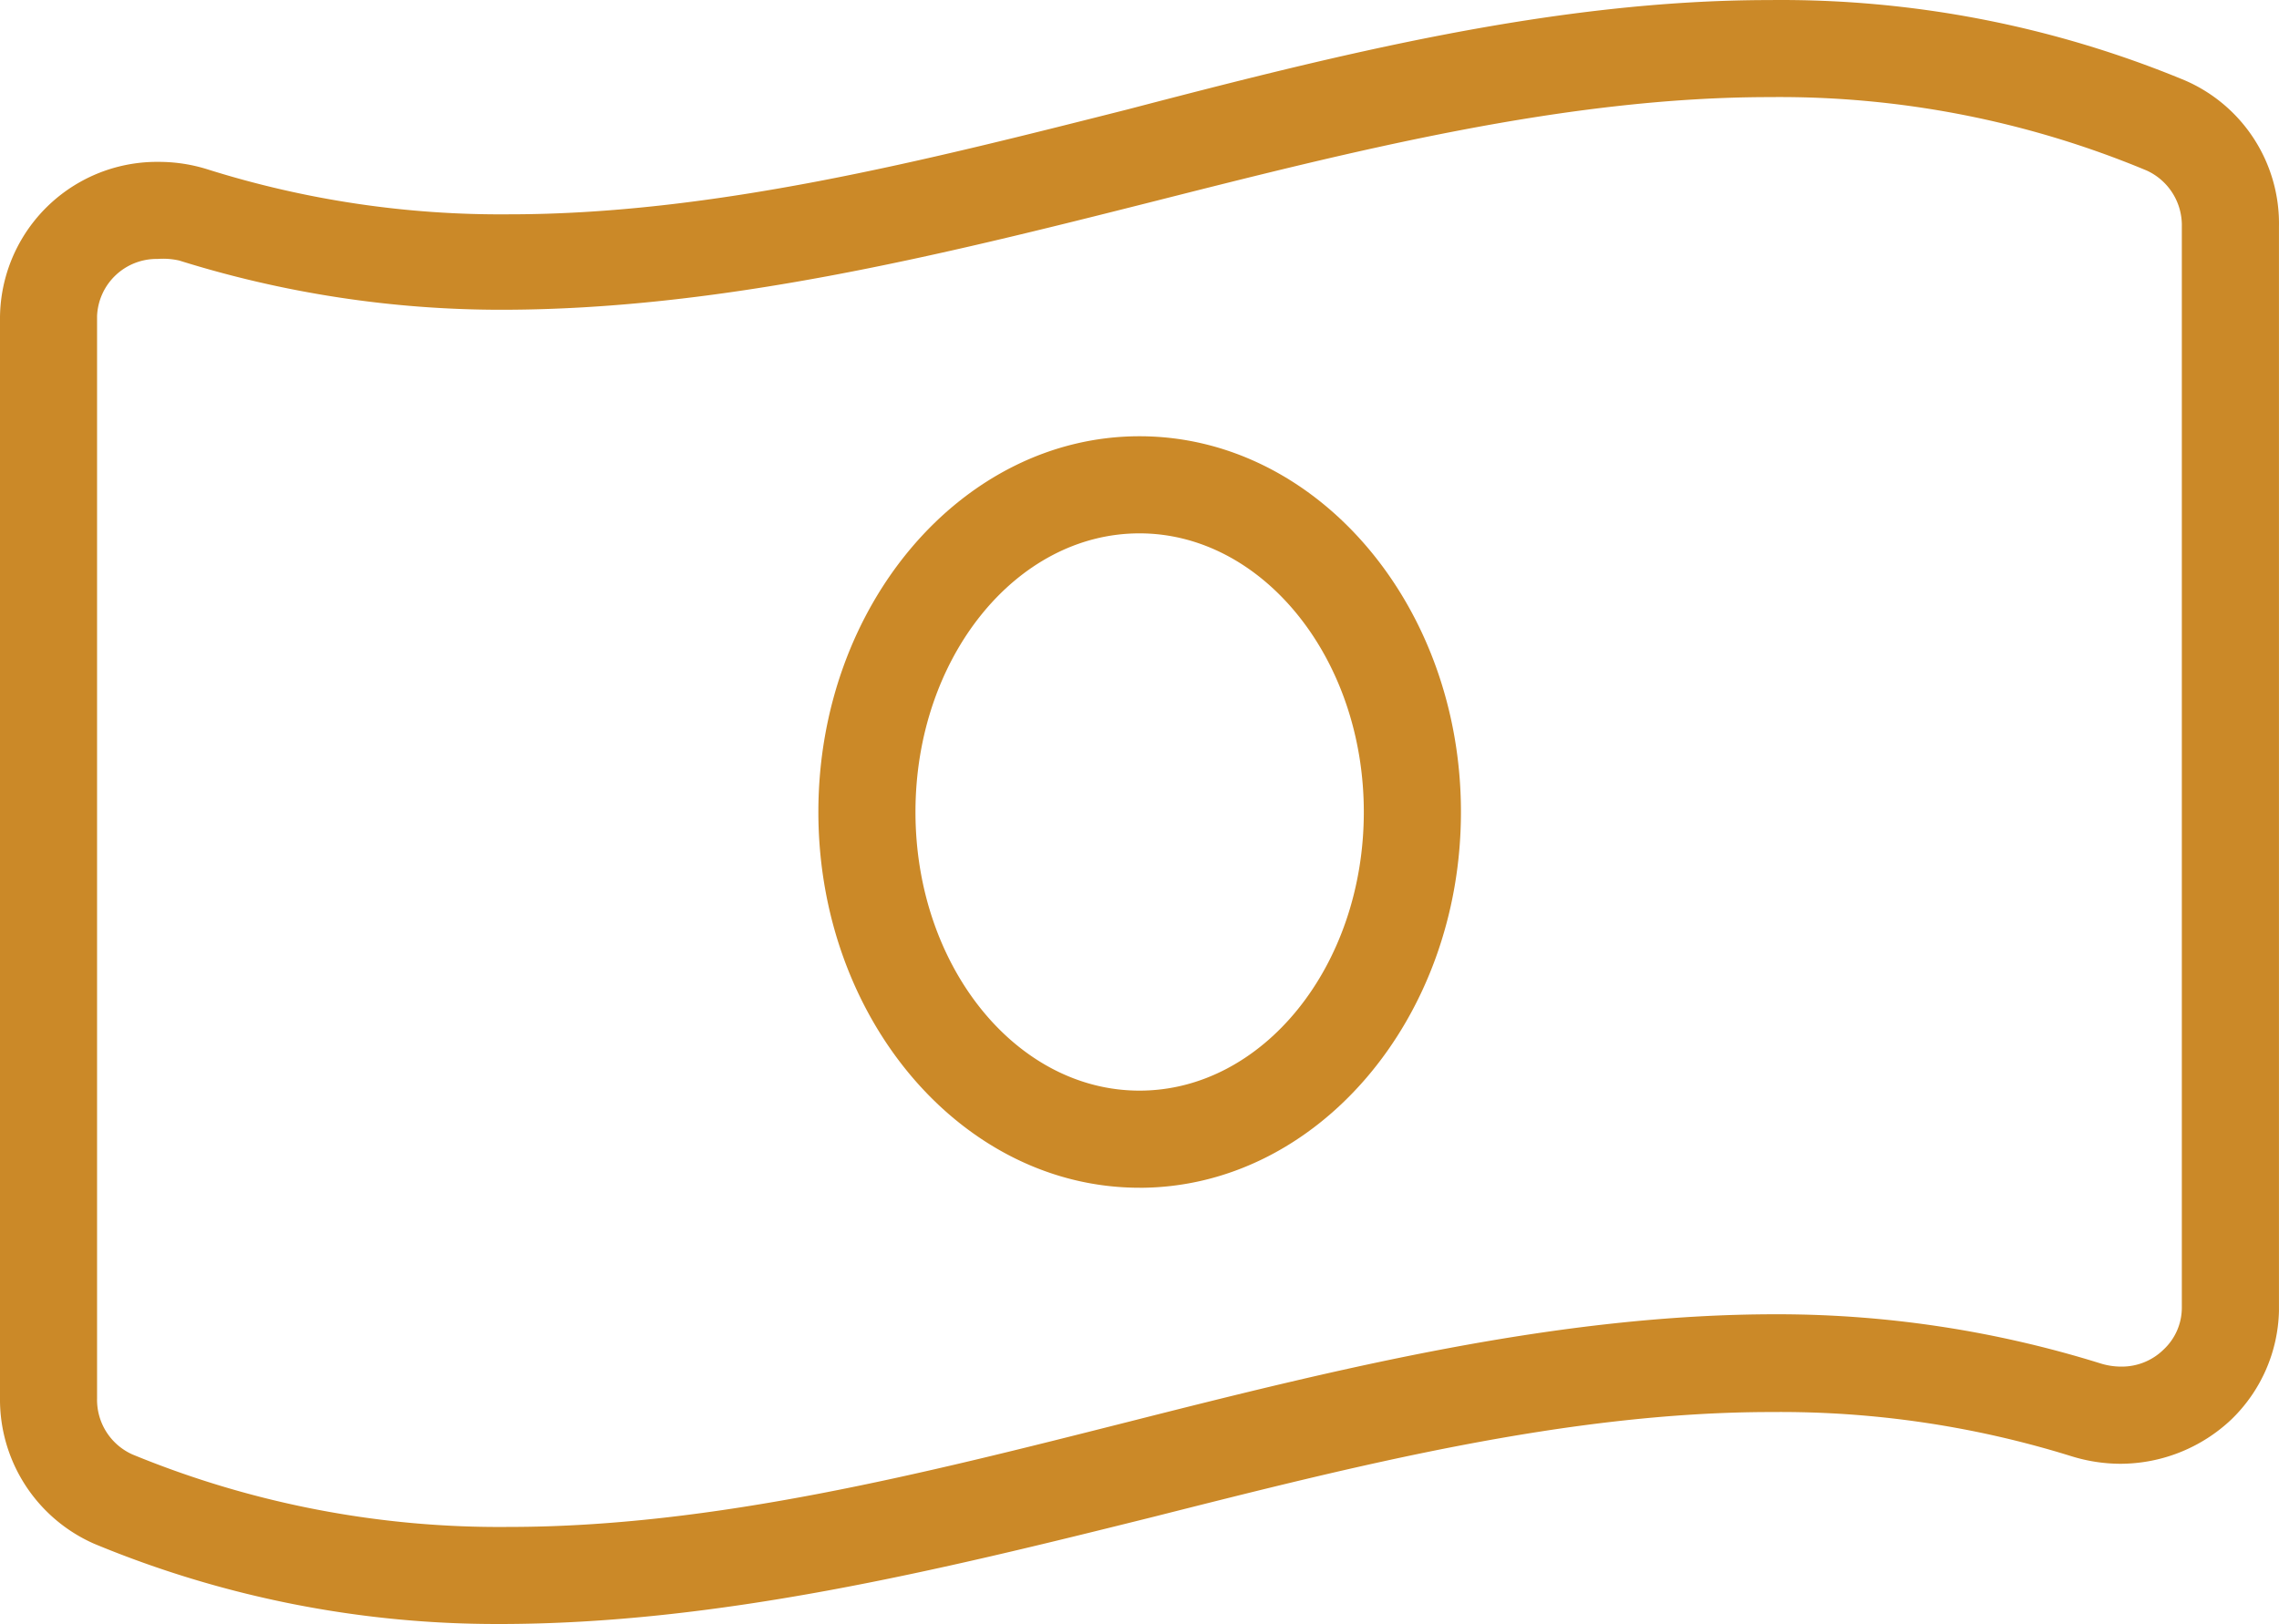
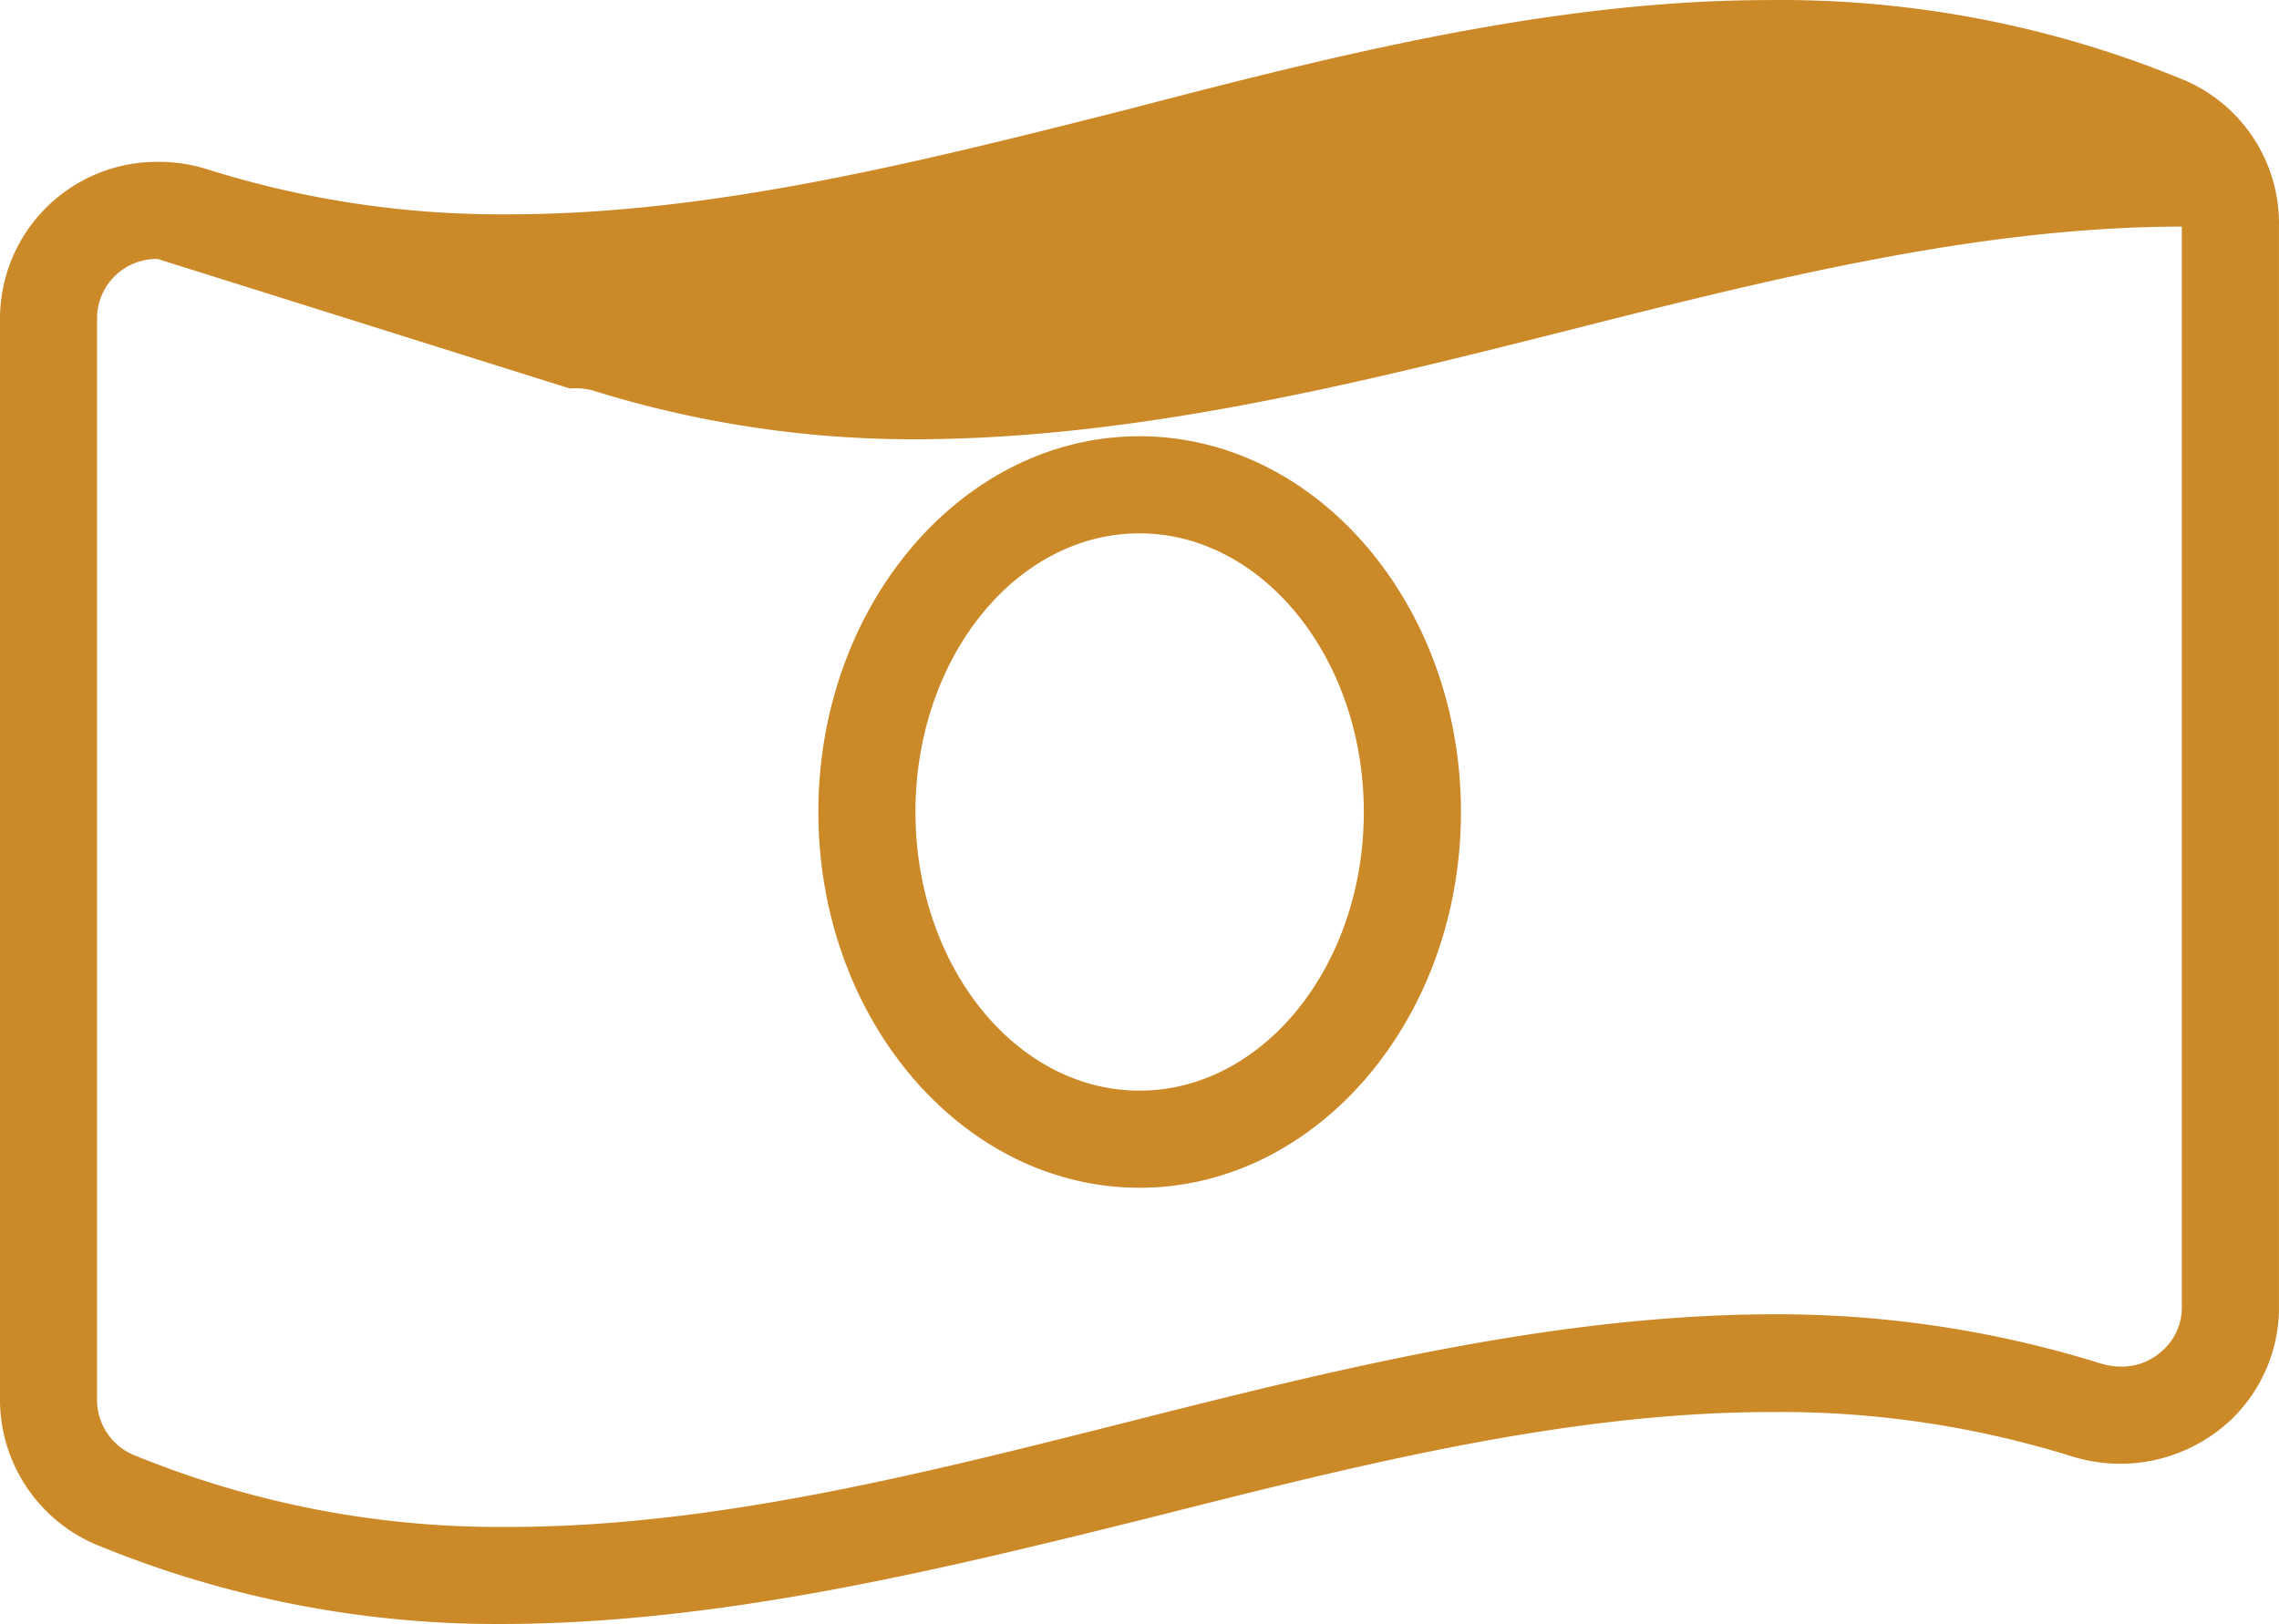
<svg xmlns="http://www.w3.org/2000/svg" width="65.741" height="46.86" viewBox="0 0 65.741 46.86">
  <defs>
    <style>.a{fill:#cb8928;}</style>
  </defs>
  <g transform="translate(0 0.002)">
    <g transform="translate(0 -0.002)">
-       <path class="a" d="M14.353,46.858A30.256,30.256,0,0,1,2.717,44.543,4.548,4.548,0,0,1,0,40.331V9.151A4.529,4.529,0,0,1,4.594,4.669a4.669,4.669,0,0,1,1.419.224,28.145,28.145,0,0,0,8.675,1.289c5.892,0,11.962-1.541,17.836-3.026C38.566,1.578,44.823,0,51.042,0A30.4,30.4,0,0,1,63.023,2.316h0A4.5,4.5,0,0,1,65.74,6.537V37.828a4.5,4.5,0,0,1-1.373,3.128,4.669,4.669,0,0,1-3.222,1.279h0a4.809,4.809,0,0,1-1.382-.215A28.239,28.239,0,0,0,51.1,40.742c-5.892,0-11.962,1.541-17.836,3.026C27.08,45.308,20.7,46.868,14.353,46.858ZM4.548,7.47A1.718,1.718,0,0,0,2.8,9.123V40.35a1.728,1.728,0,0,0,1.018,1.615,27.781,27.781,0,0,0,10.87,2.092c5.892,0,11.962-1.541,17.836-3.026,6.116-1.55,12.438-3.119,18.76-3.11a31.338,31.338,0,0,1,9.282,1.41,2,2,0,0,0,.626.1,1.718,1.718,0,0,0,1.223-.495,1.653,1.653,0,0,0,.523-1.214V6.537A1.737,1.737,0,0,0,61.93,4.921,27.491,27.491,0,0,0,51.051,2.8c-5.892,0-11.971,1.541-17.836,3.026-6.135,1.55-12.448,3.11-18.76,3.11a31.052,31.052,0,0,1-9.284-1.42,2.073,2.073,0,0,0-.624-.046Zm28.322,26.8c-5.108,0-9.263-4.865-9.263-10.842s4.155-10.842,9.263-10.842,9.273,4.865,9.273,10.842S37.978,34.271,32.87,34.271Zm0-18.882c-3.567,0-6.462,3.6-6.462,8.04s2.895,8.04,6.462,8.04,6.471-3.6,6.471-8.04-2.923-8.04-6.471-8.04Z" transform="translate(0 0.002)" />
+       <path class="a" d="M14.353,46.858A30.256,30.256,0,0,1,2.717,44.543,4.548,4.548,0,0,1,0,40.331V9.151A4.529,4.529,0,0,1,4.594,4.669a4.669,4.669,0,0,1,1.419.224,28.145,28.145,0,0,0,8.675,1.289c5.892,0,11.962-1.541,17.836-3.026C38.566,1.578,44.823,0,51.042,0A30.4,30.4,0,0,1,63.023,2.316h0A4.5,4.5,0,0,1,65.74,6.537V37.828a4.5,4.5,0,0,1-1.373,3.128,4.669,4.669,0,0,1-3.222,1.279h0a4.809,4.809,0,0,1-1.382-.215A28.239,28.239,0,0,0,51.1,40.742c-5.892,0-11.962,1.541-17.836,3.026C27.08,45.308,20.7,46.868,14.353,46.858ZM4.548,7.47A1.718,1.718,0,0,0,2.8,9.123V40.35a1.728,1.728,0,0,0,1.018,1.615,27.781,27.781,0,0,0,10.87,2.092c5.892,0,11.962-1.541,17.836-3.026,6.116-1.55,12.438-3.119,18.76-3.11a31.338,31.338,0,0,1,9.282,1.41,2,2,0,0,0,.626.1,1.718,1.718,0,0,0,1.223-.495,1.653,1.653,0,0,0,.523-1.214V6.537c-5.892,0-11.971,1.541-17.836,3.026-6.135,1.55-12.448,3.11-18.76,3.11a31.052,31.052,0,0,1-9.284-1.42,2.073,2.073,0,0,0-.624-.046Zm28.322,26.8c-5.108,0-9.263-4.865-9.263-10.842s4.155-10.842,9.263-10.842,9.273,4.865,9.273,10.842S37.978,34.271,32.87,34.271Zm0-18.882c-3.567,0-6.462,3.6-6.462,8.04s2.895,8.04,6.462,8.04,6.471-3.6,6.471-8.04-2.923-8.04-6.471-8.04Z" transform="translate(0 0.002)" />
    </g>
  </g>
</svg>